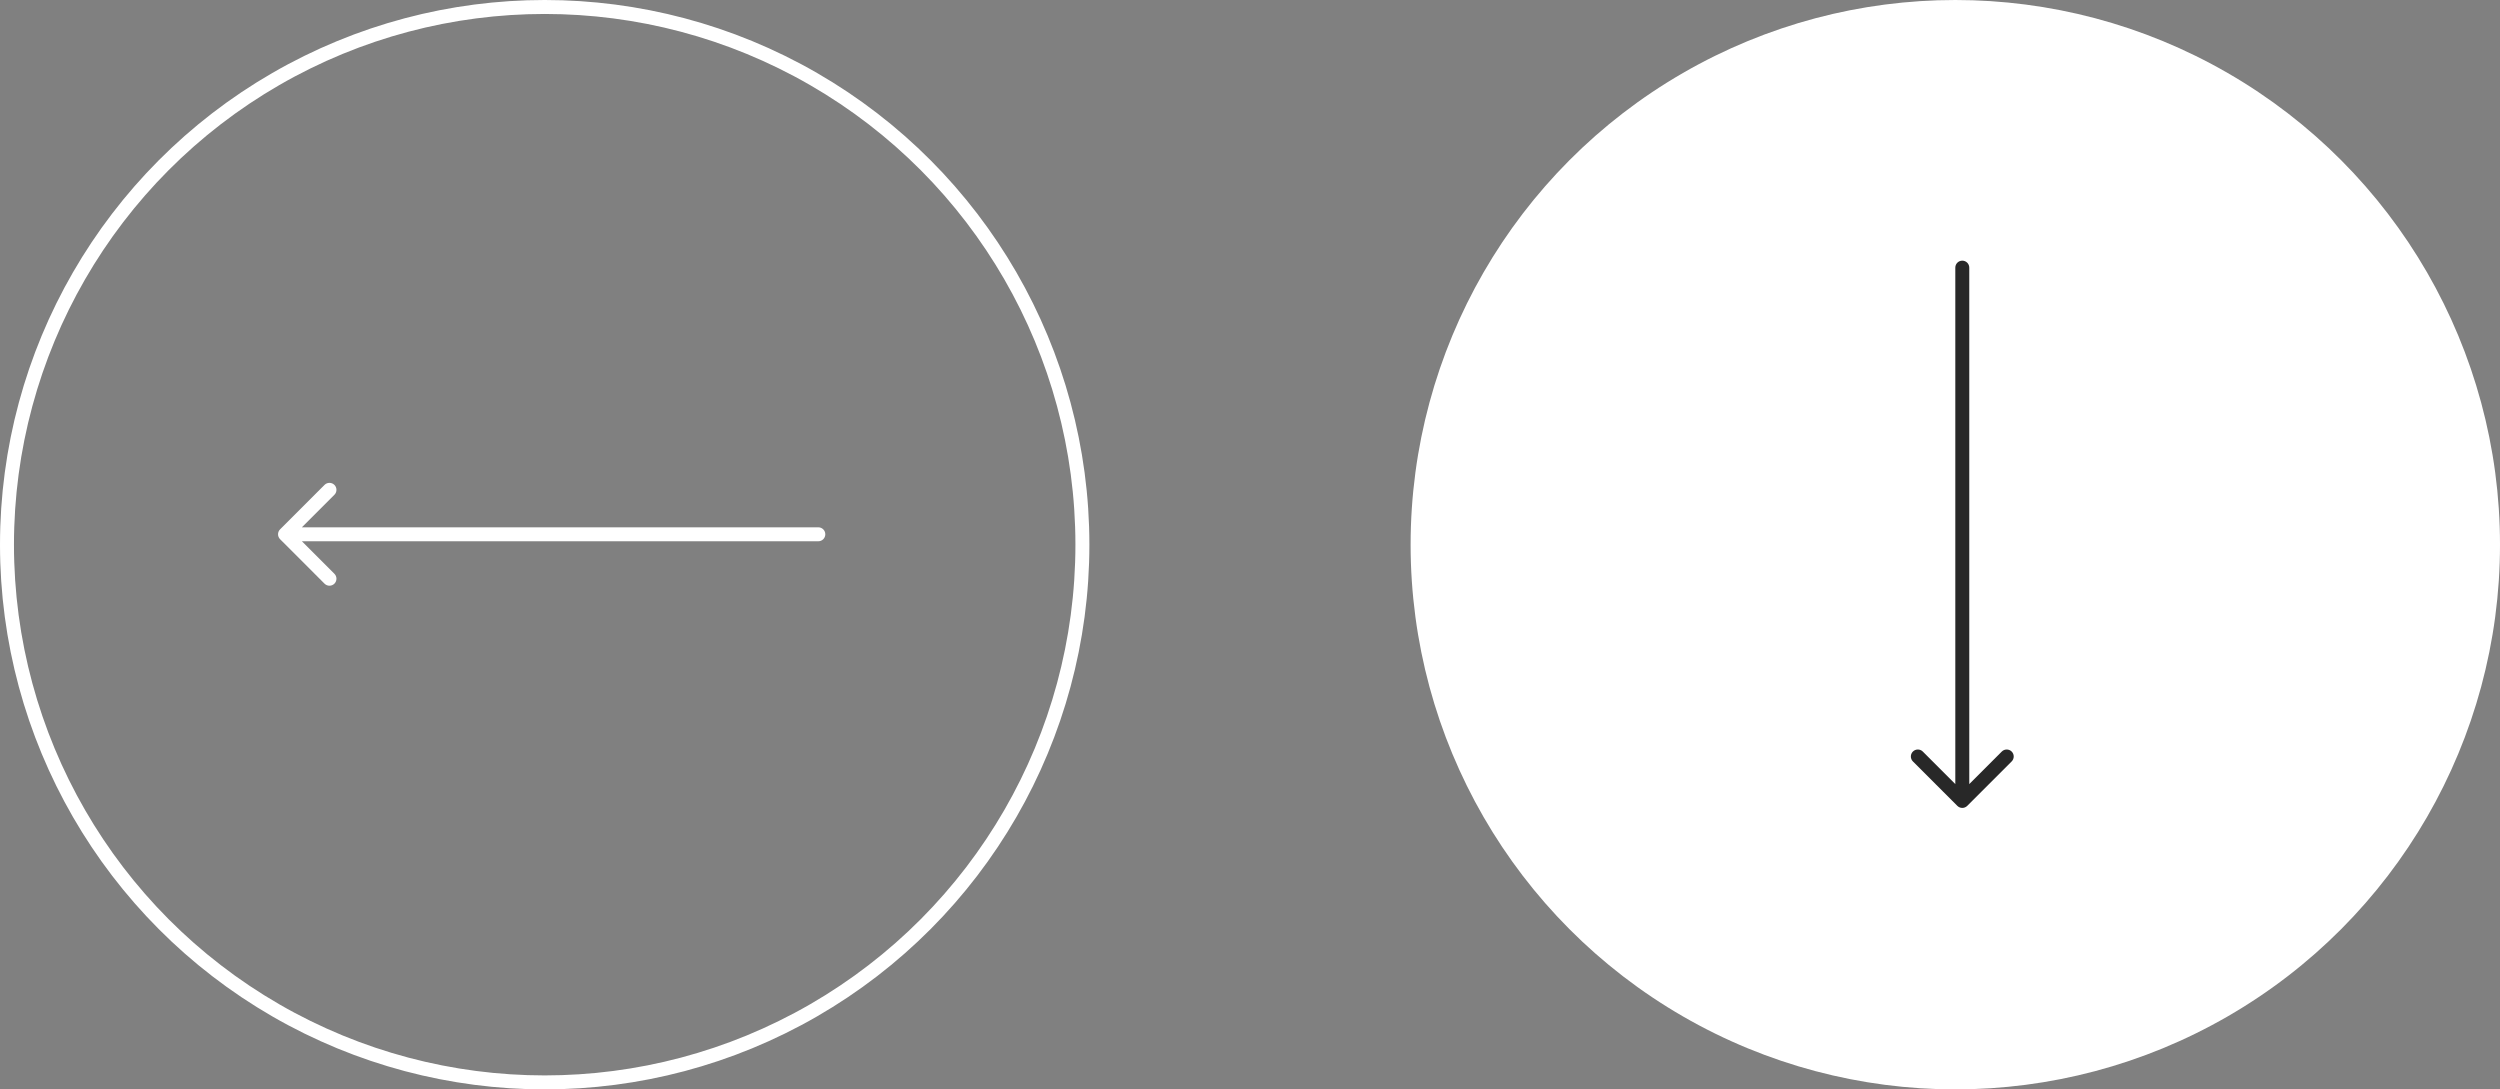
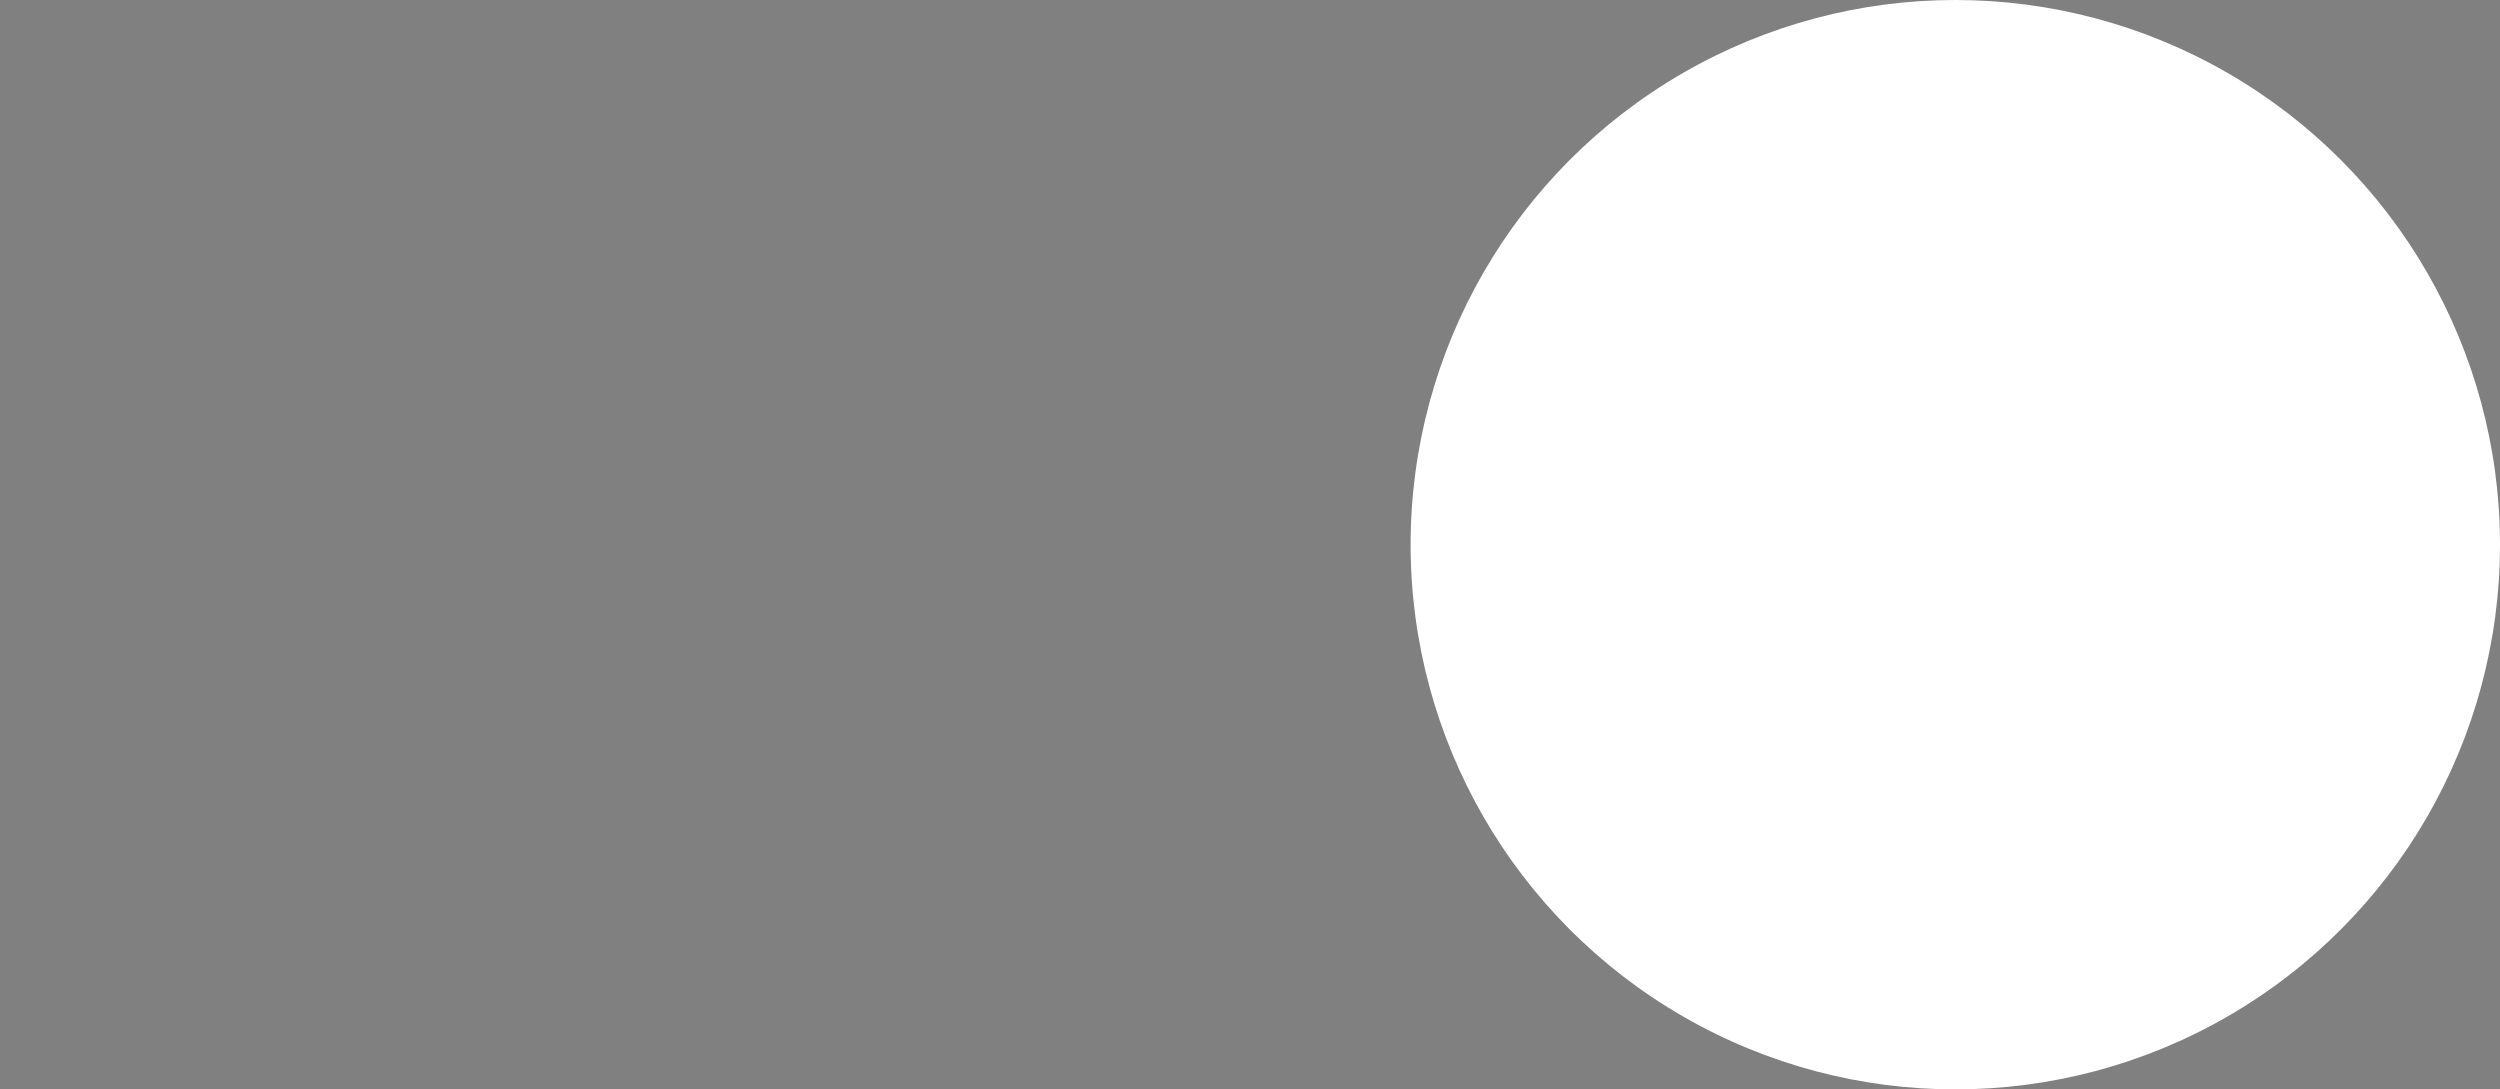
<svg xmlns="http://www.w3.org/2000/svg" width="179" height="78" viewBox="0 0 179 78" fill="none">
  <rect x="0" y="0" width="179" height="78" fill="#808080" stroke="none" />
  <circle cx="140" cy="39" r="39" fill="white" />
-   <circle cx="39" cy="39" r="38.5" stroke="white" />
-   <path d="M141 19.163C141 18.887 140.776 18.663 140.5 18.663C140.224 18.663 140 18.887 140 19.163L141 19.163ZM140.146 57.7C140.342 57.896 140.658 57.896 140.854 57.7L144.036 54.518C144.231 54.323 144.231 54.007 144.036 53.811C143.84 53.616 143.524 53.616 143.328 53.811L140.5 56.64L137.672 53.811C137.476 53.616 137.16 53.616 136.964 53.811C136.769 54.007 136.769 54.323 136.964 54.518L140.146 57.7ZM140 19.163L140 57.347L141 57.347L141 19.163L140 19.163Z" fill="#282828" />
-   <path d="M58.592 38.755C58.868 38.755 59.092 38.531 59.092 38.255C59.092 37.979 58.868 37.755 58.592 37.755L58.592 38.755ZM20.055 37.901C19.859 38.097 19.859 38.413 20.055 38.608L23.236 41.79C23.432 41.986 23.748 41.986 23.944 41.79C24.139 41.595 24.139 41.279 23.944 41.083L21.115 38.255L23.944 35.426C24.139 35.231 24.139 34.915 23.944 34.719C23.748 34.524 23.432 34.524 23.236 34.719L20.055 37.901ZM58.592 37.755L20.408 37.755L20.408 38.755L58.592 38.755L58.592 37.755Z" fill="white" />
</svg>